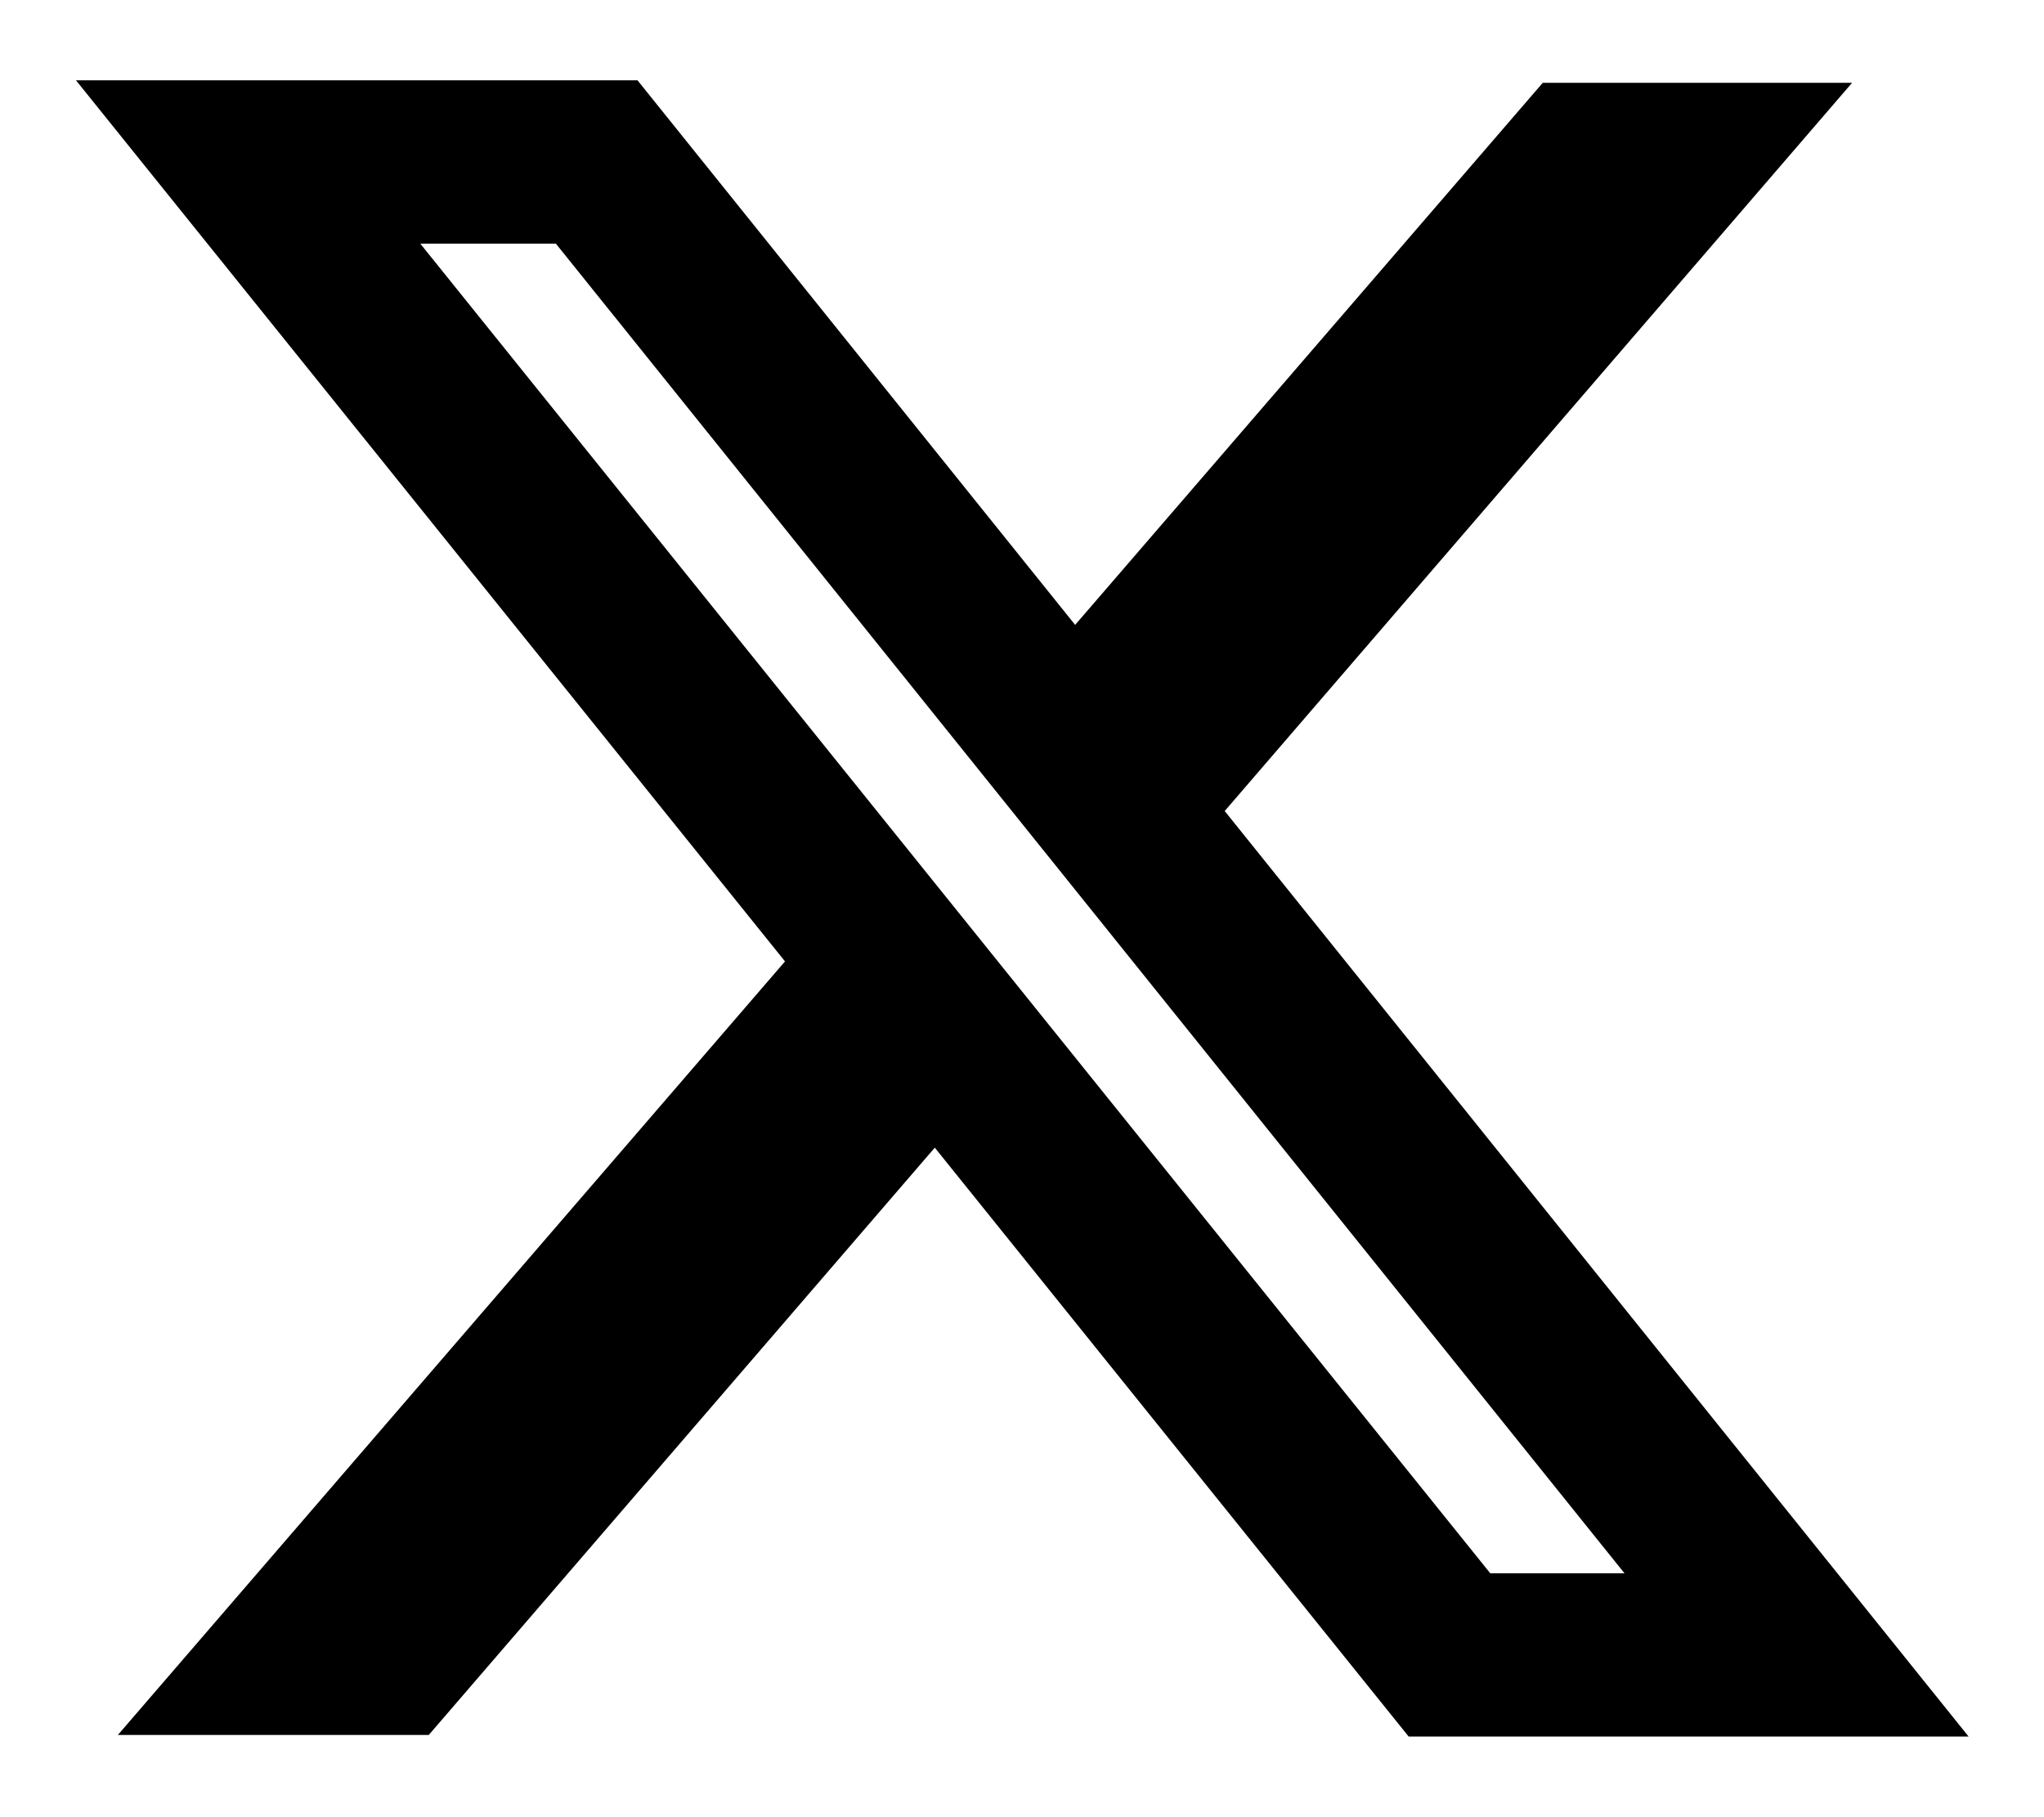
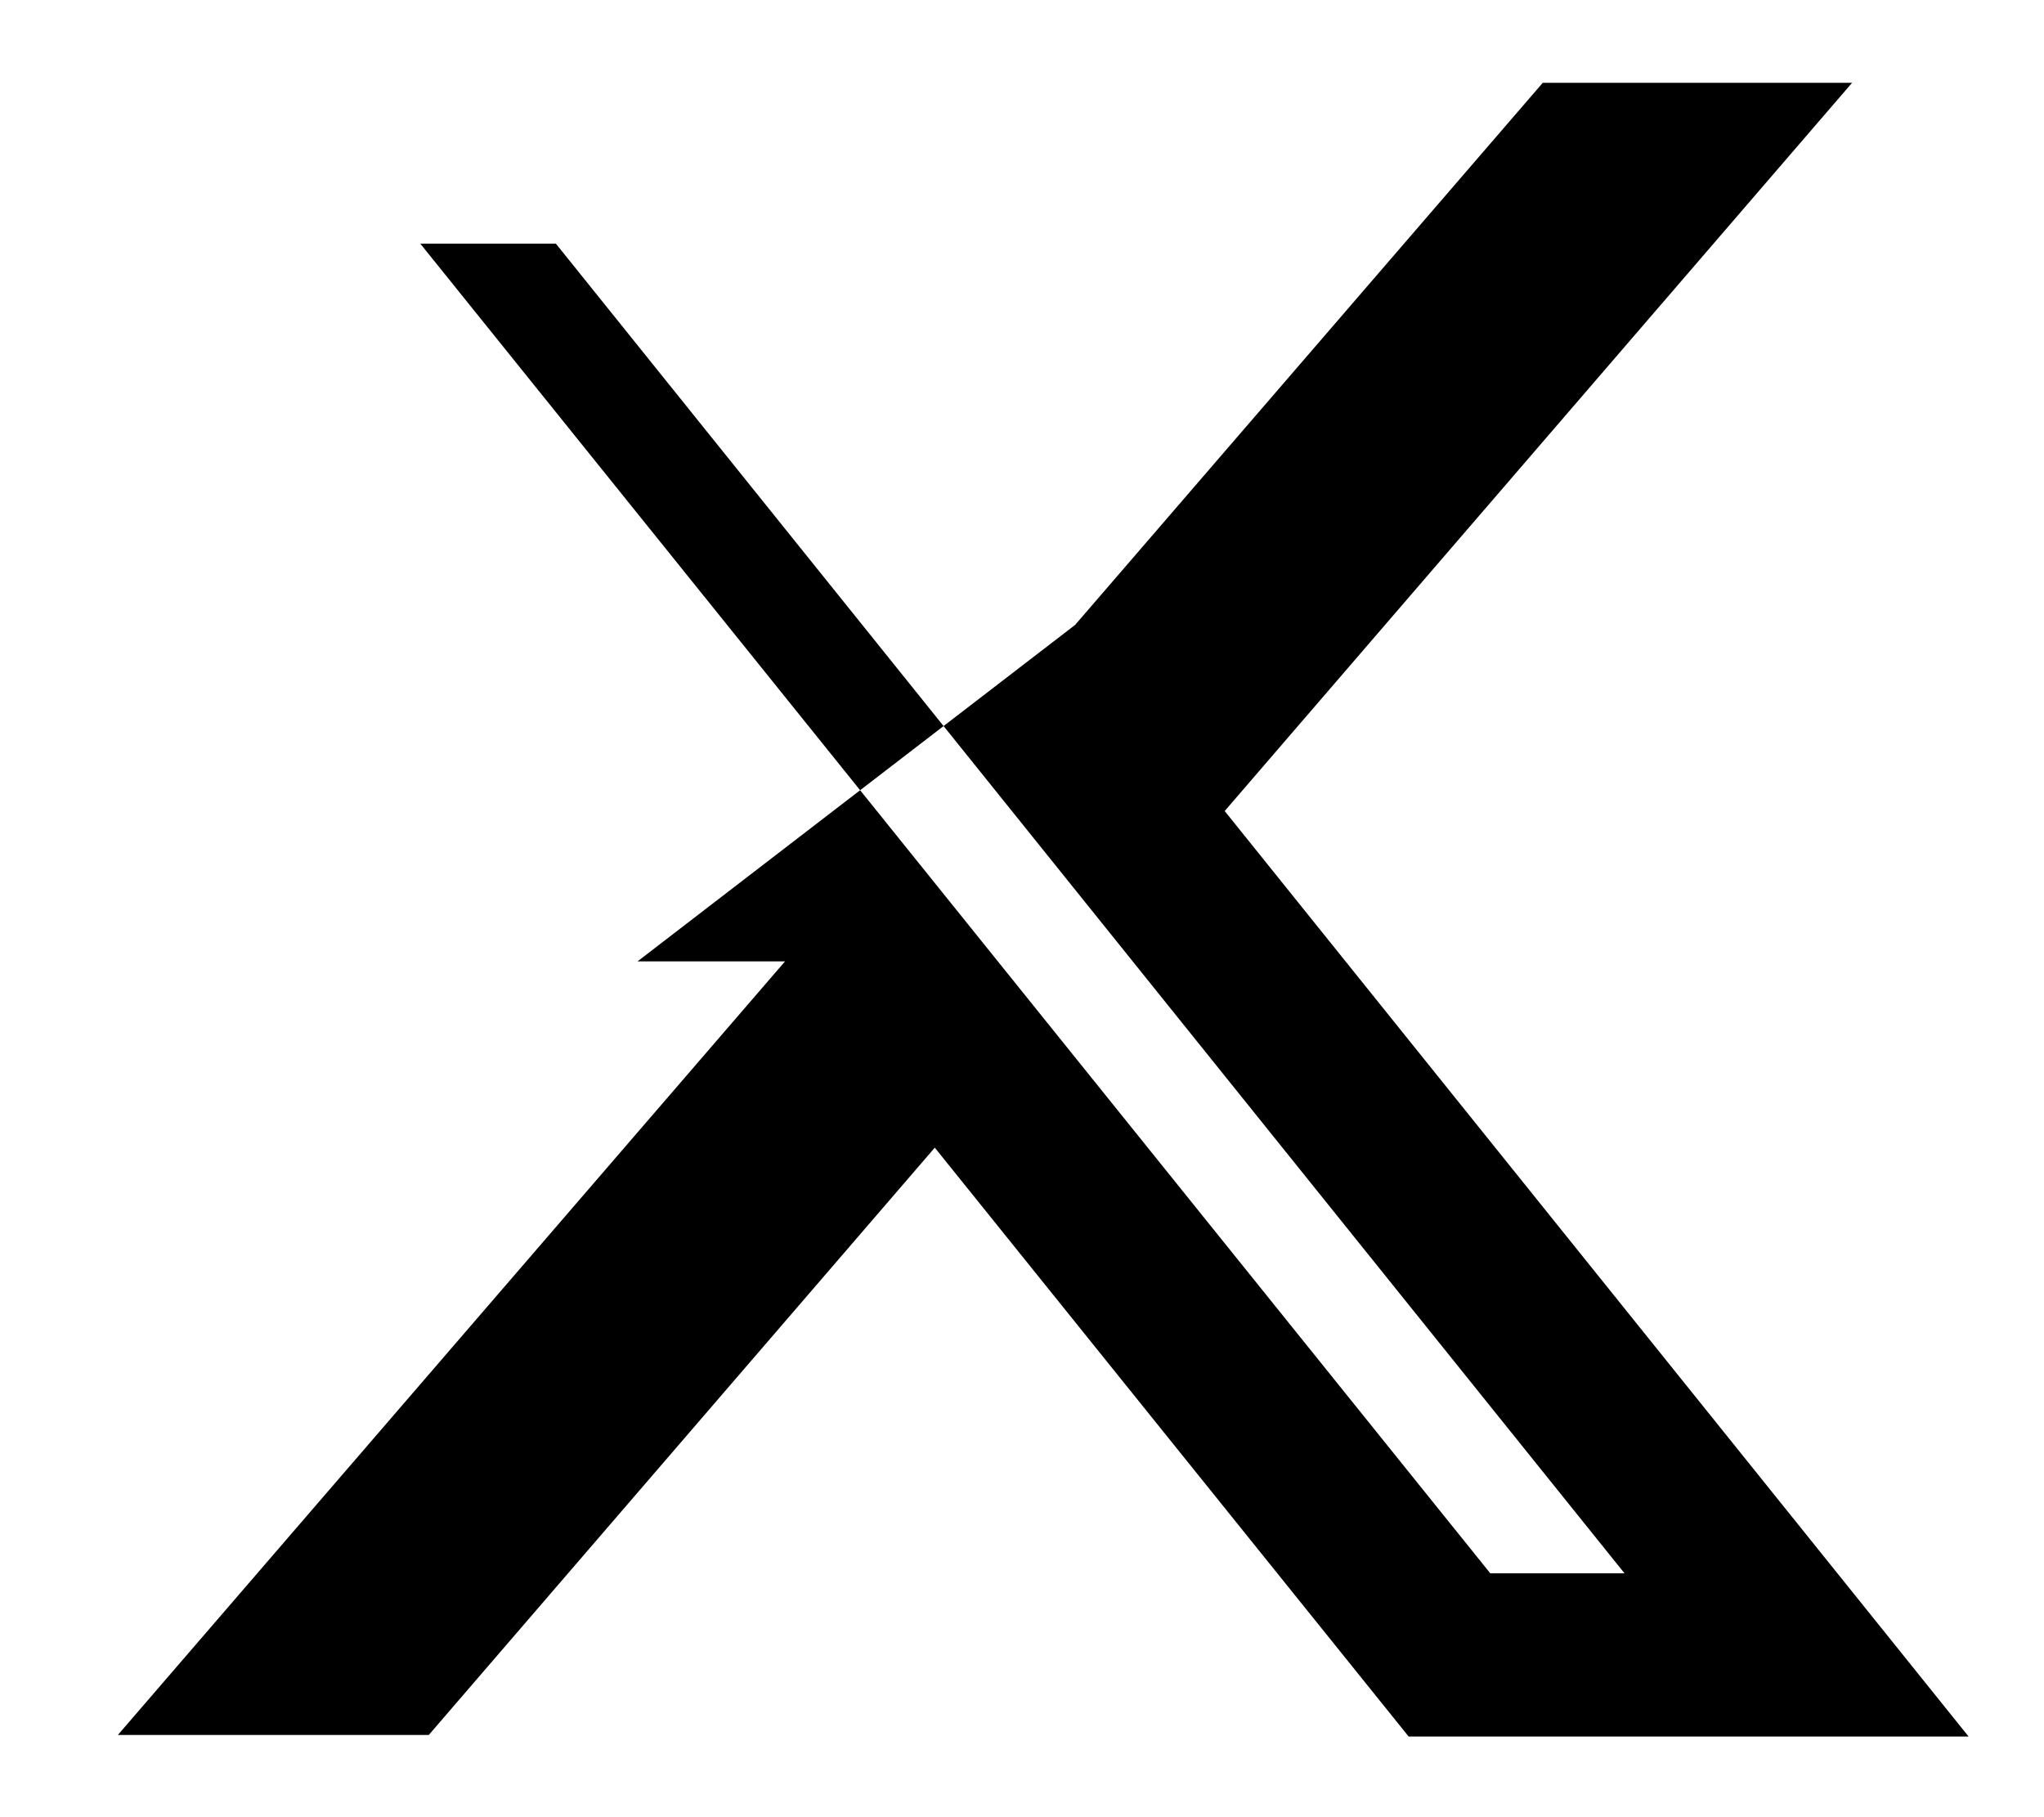
<svg xmlns="http://www.w3.org/2000/svg" width="18" height="16" viewBox="0 0 18 16" fill="none">
-   <path fill-rule="evenodd" clip-rule="evenodd" d="M6.913 8.465L0.669 0.707H5.614L9.468 5.502L13.586 0.729H16.31L10.785 7.141L17.336 15.29H12.405L8.232 10.105L3.776 15.276H1.038L6.913 8.465ZM13.124 13.853L3.701 2.145H4.895L14.306 13.853H13.124Z" fill="black" />
+   <path fill-rule="evenodd" clip-rule="evenodd" d="M6.913 8.465H5.614L9.468 5.502L13.586 0.729H16.31L10.785 7.141L17.336 15.29H12.405L8.232 10.105L3.776 15.276H1.038L6.913 8.465ZM13.124 13.853L3.701 2.145H4.895L14.306 13.853H13.124Z" fill="black" />
</svg>